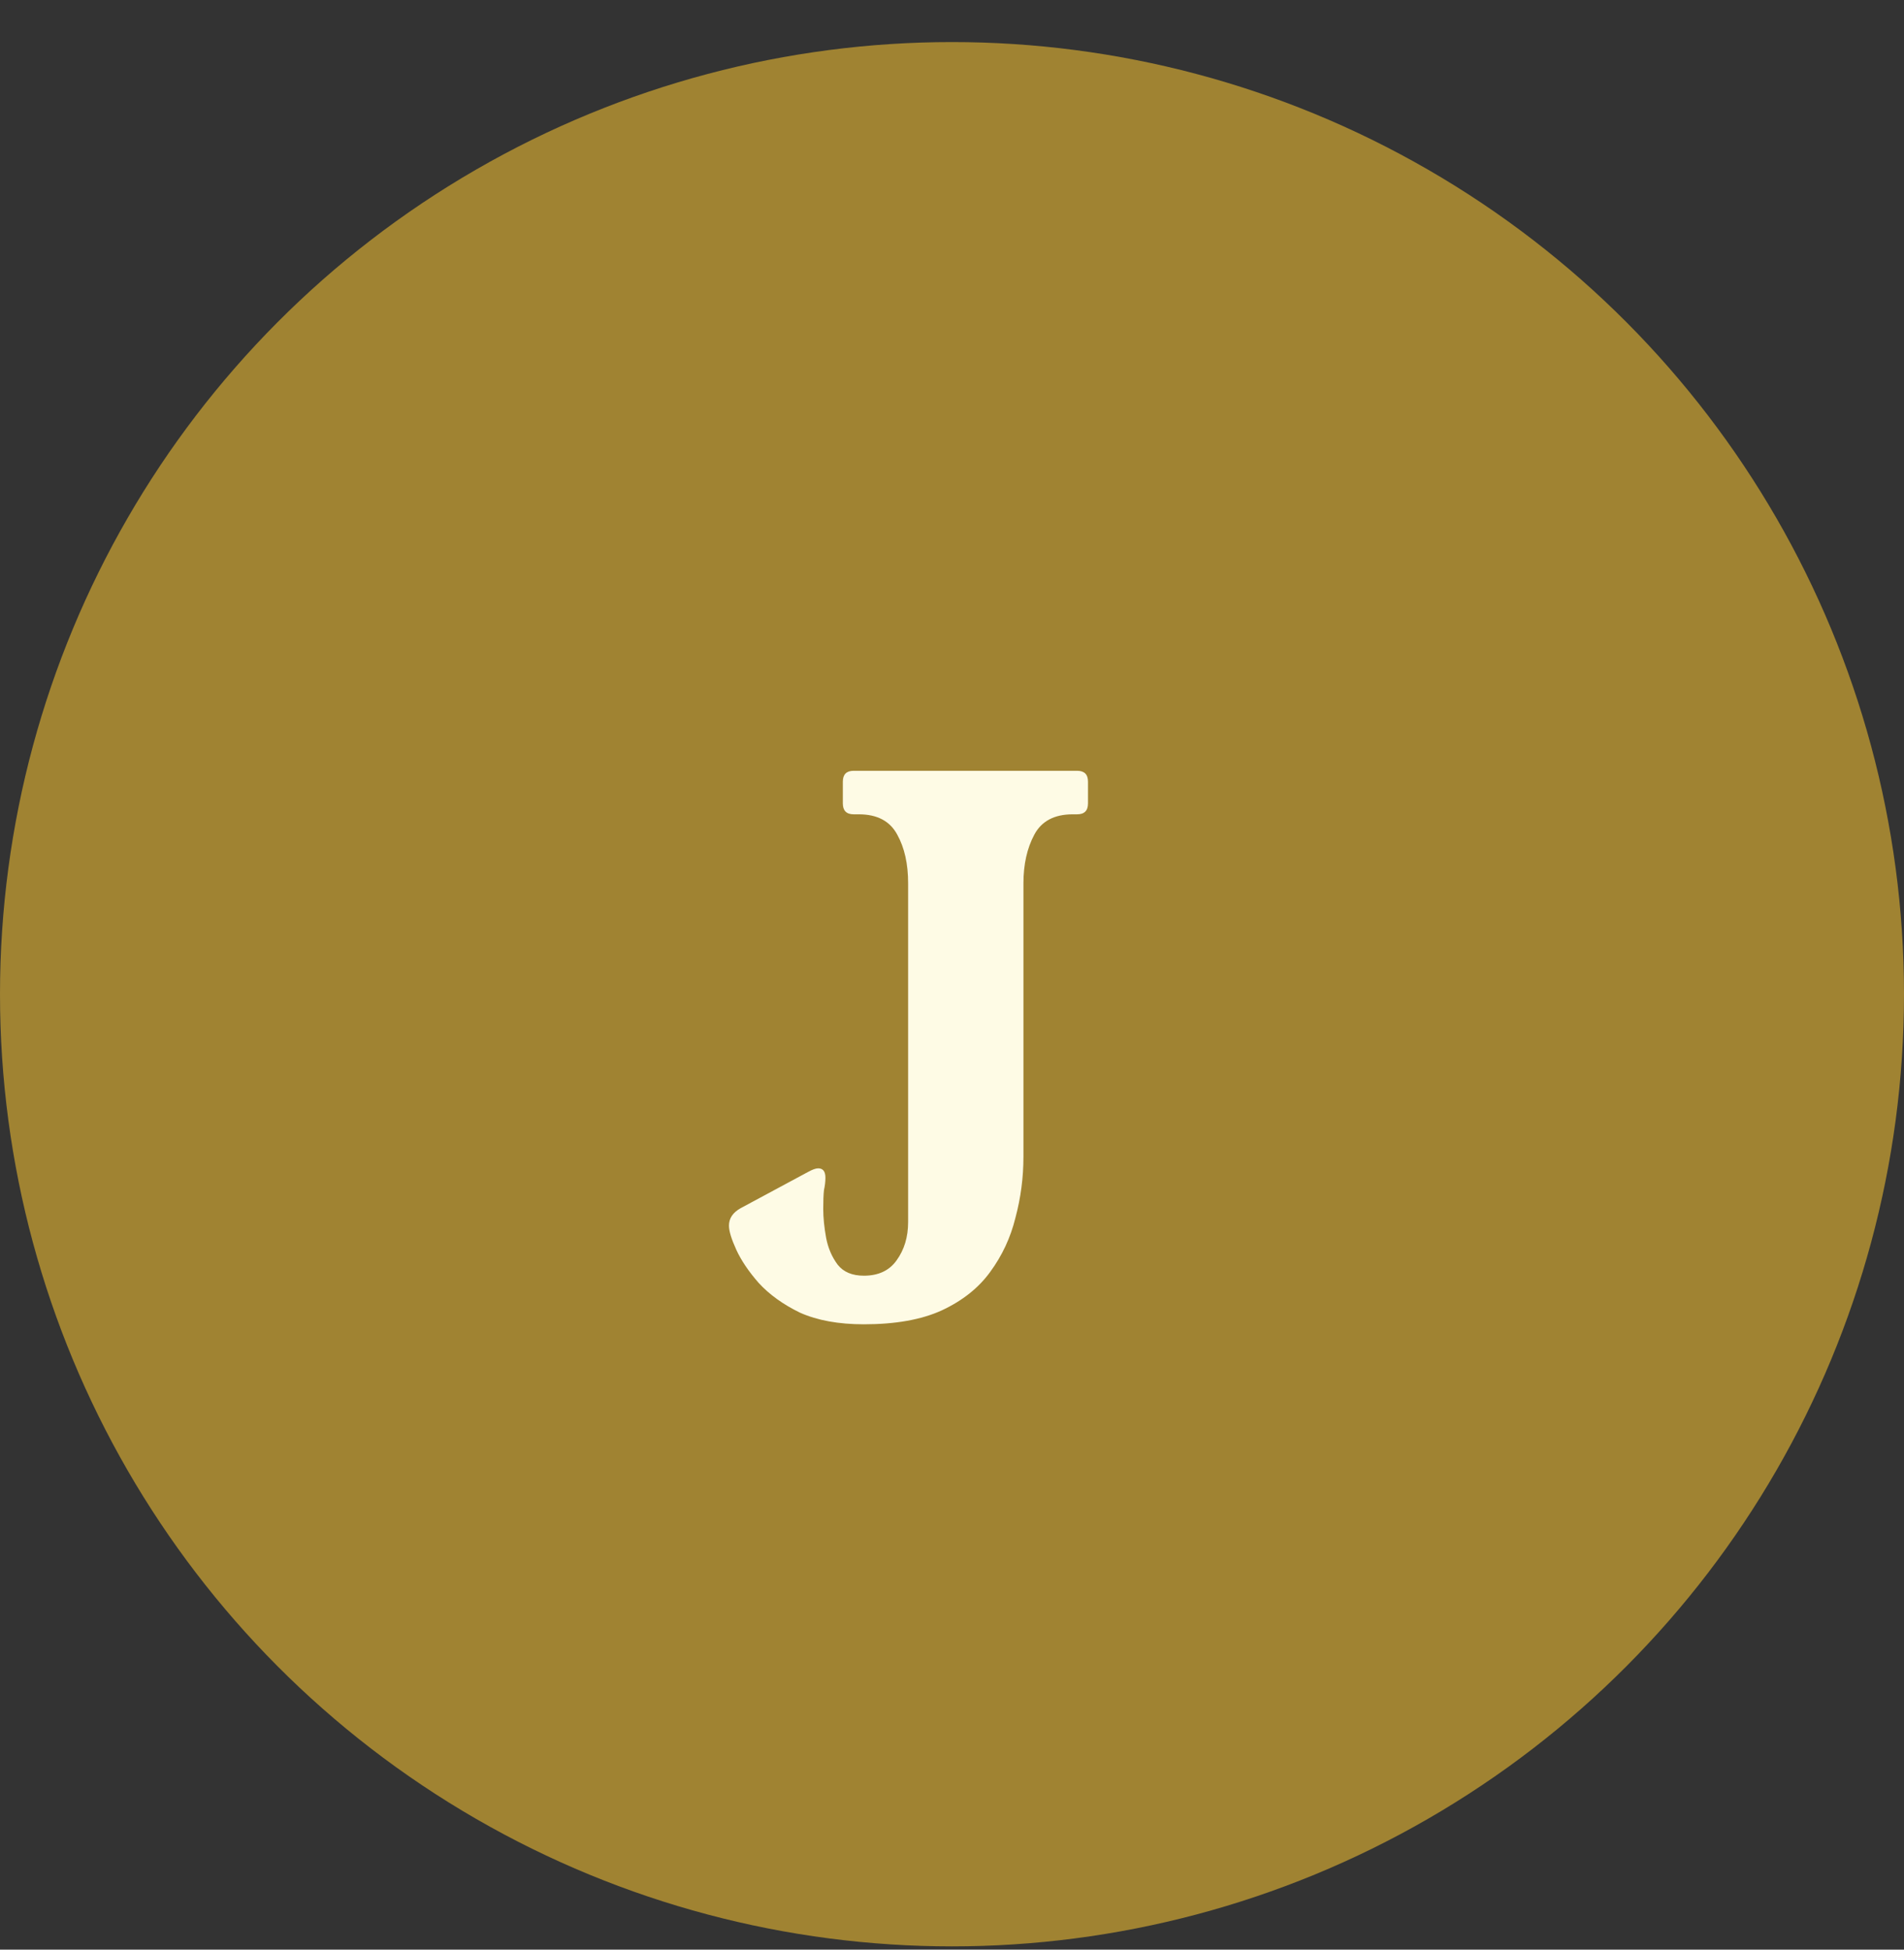
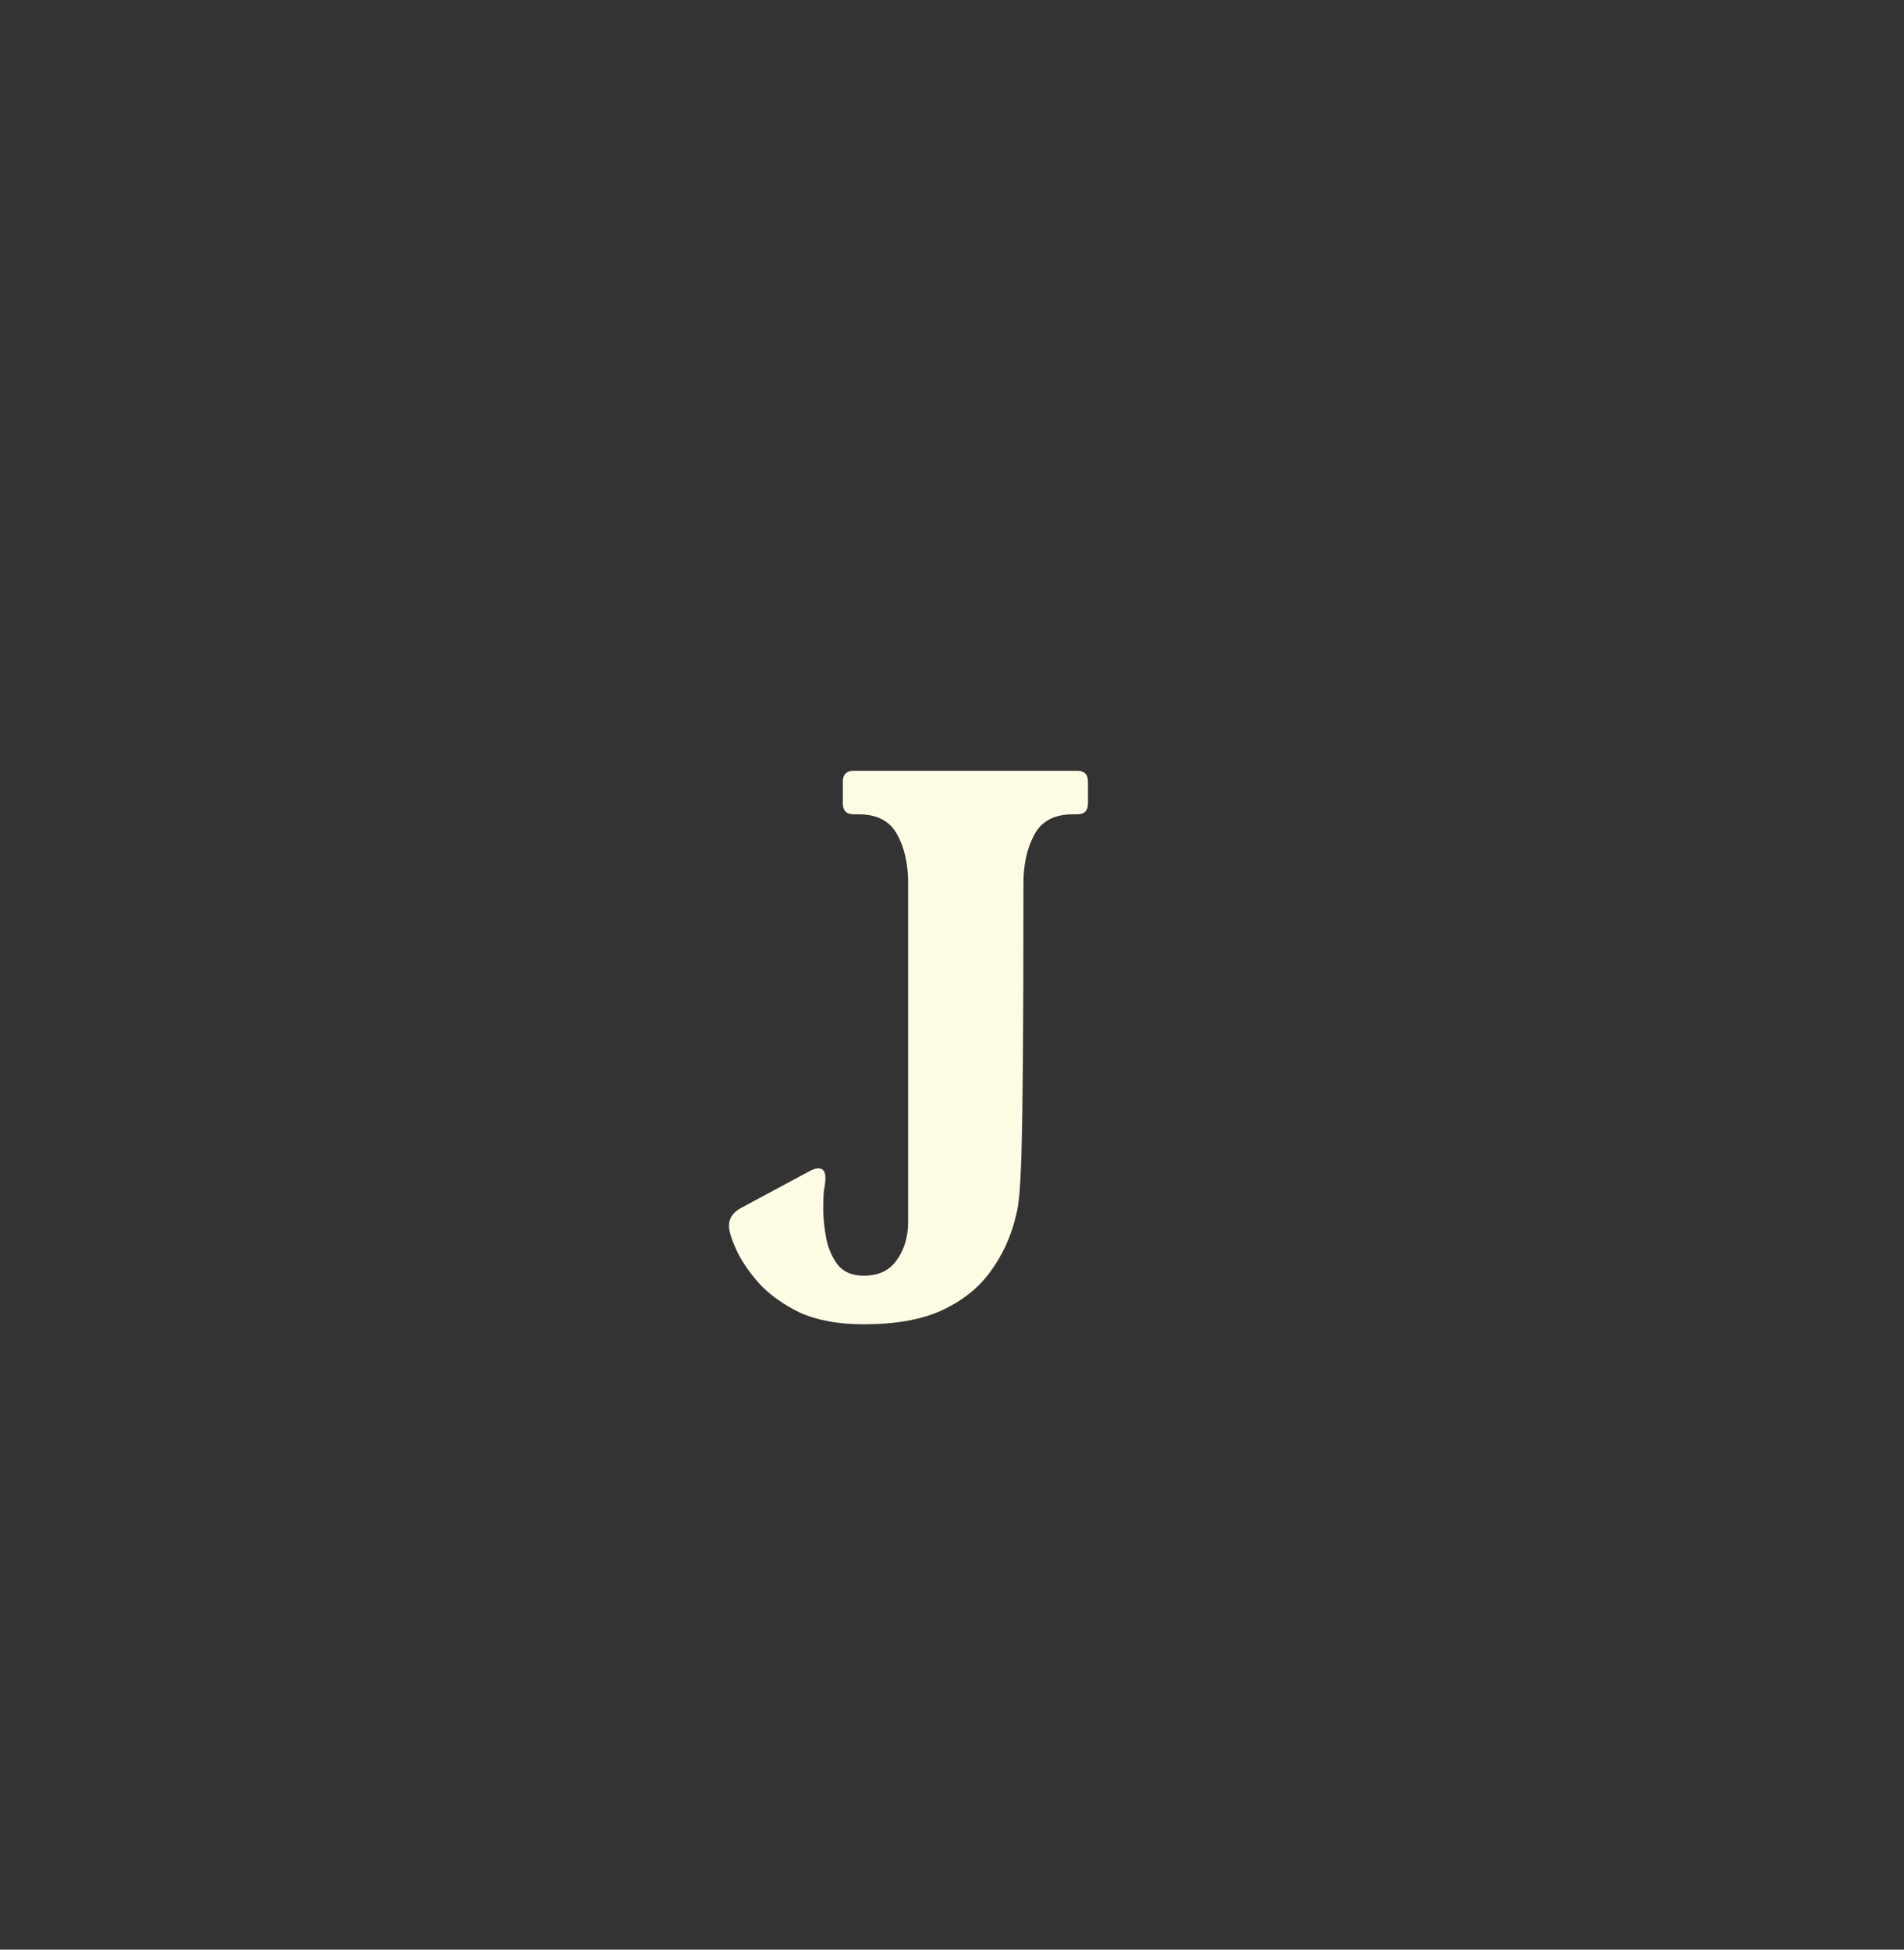
<svg xmlns="http://www.w3.org/2000/svg" width="42" height="43" viewBox="0 0 42 43" fill="none">
  <rect x="0" y="0" width="42" height="43" fill="#333333" stroke="none" />
-   <circle cx="21" cy="21.928" r="21" fill="#A08332" />
-   <path d="M23.76 17C23.92 17 24 17.08 24 17.24V17.72C24 17.88 23.92 17.96 23.76 17.96H23.664C23.259 17.96 22.976 18.109 22.816 18.408C22.656 18.707 22.576 19.064 22.576 19.48V25.512C22.576 25.971 22.517 26.419 22.4 26.856C22.293 27.293 22.107 27.693 21.84 28.056C21.584 28.408 21.227 28.691 20.768 28.904C20.32 29.107 19.749 29.208 19.056 29.208C18.501 29.208 18.032 29.123 17.648 28.952C17.275 28.771 16.971 28.552 16.736 28.296C16.512 28.04 16.347 27.795 16.24 27.56C16.133 27.325 16.08 27.149 16.08 27.032C16.08 26.872 16.165 26.744 16.336 26.648L17.824 25.848C17.92 25.795 17.995 25.768 18.048 25.768C18.155 25.768 18.208 25.837 18.208 25.976C18.208 26.061 18.197 26.152 18.176 26.248C18.165 26.344 18.16 26.483 18.16 26.664C18.16 26.856 18.181 27.069 18.224 27.304C18.267 27.528 18.352 27.725 18.48 27.896C18.608 28.056 18.8 28.136 19.056 28.136C19.376 28.136 19.616 28.024 19.776 27.8C19.947 27.565 20.032 27.283 20.032 26.952V19.48C20.032 19.053 19.952 18.696 19.792 18.408C19.632 18.109 19.349 17.96 18.944 17.96H18.832C18.672 17.96 18.592 17.88 18.592 17.72V17.24C18.592 17.08 18.672 17 18.832 17H23.76Z" fill="#FEFBE5" />
+   <path d="M23.76 17C23.92 17 24 17.08 24 17.24V17.72C24 17.88 23.92 17.96 23.76 17.96H23.664C23.259 17.96 22.976 18.109 22.816 18.408C22.656 18.707 22.576 19.064 22.576 19.48C22.576 25.971 22.517 26.419 22.4 26.856C22.293 27.293 22.107 27.693 21.84 28.056C21.584 28.408 21.227 28.691 20.768 28.904C20.32 29.107 19.749 29.208 19.056 29.208C18.501 29.208 18.032 29.123 17.648 28.952C17.275 28.771 16.971 28.552 16.736 28.296C16.512 28.04 16.347 27.795 16.24 27.56C16.133 27.325 16.08 27.149 16.08 27.032C16.08 26.872 16.165 26.744 16.336 26.648L17.824 25.848C17.92 25.795 17.995 25.768 18.048 25.768C18.155 25.768 18.208 25.837 18.208 25.976C18.208 26.061 18.197 26.152 18.176 26.248C18.165 26.344 18.16 26.483 18.16 26.664C18.16 26.856 18.181 27.069 18.224 27.304C18.267 27.528 18.352 27.725 18.48 27.896C18.608 28.056 18.8 28.136 19.056 28.136C19.376 28.136 19.616 28.024 19.776 27.8C19.947 27.565 20.032 27.283 20.032 26.952V19.48C20.032 19.053 19.952 18.696 19.792 18.408C19.632 18.109 19.349 17.96 18.944 17.96H18.832C18.672 17.96 18.592 17.88 18.592 17.72V17.24C18.592 17.08 18.672 17 18.832 17H23.76Z" fill="#FEFBE5" />
</svg>